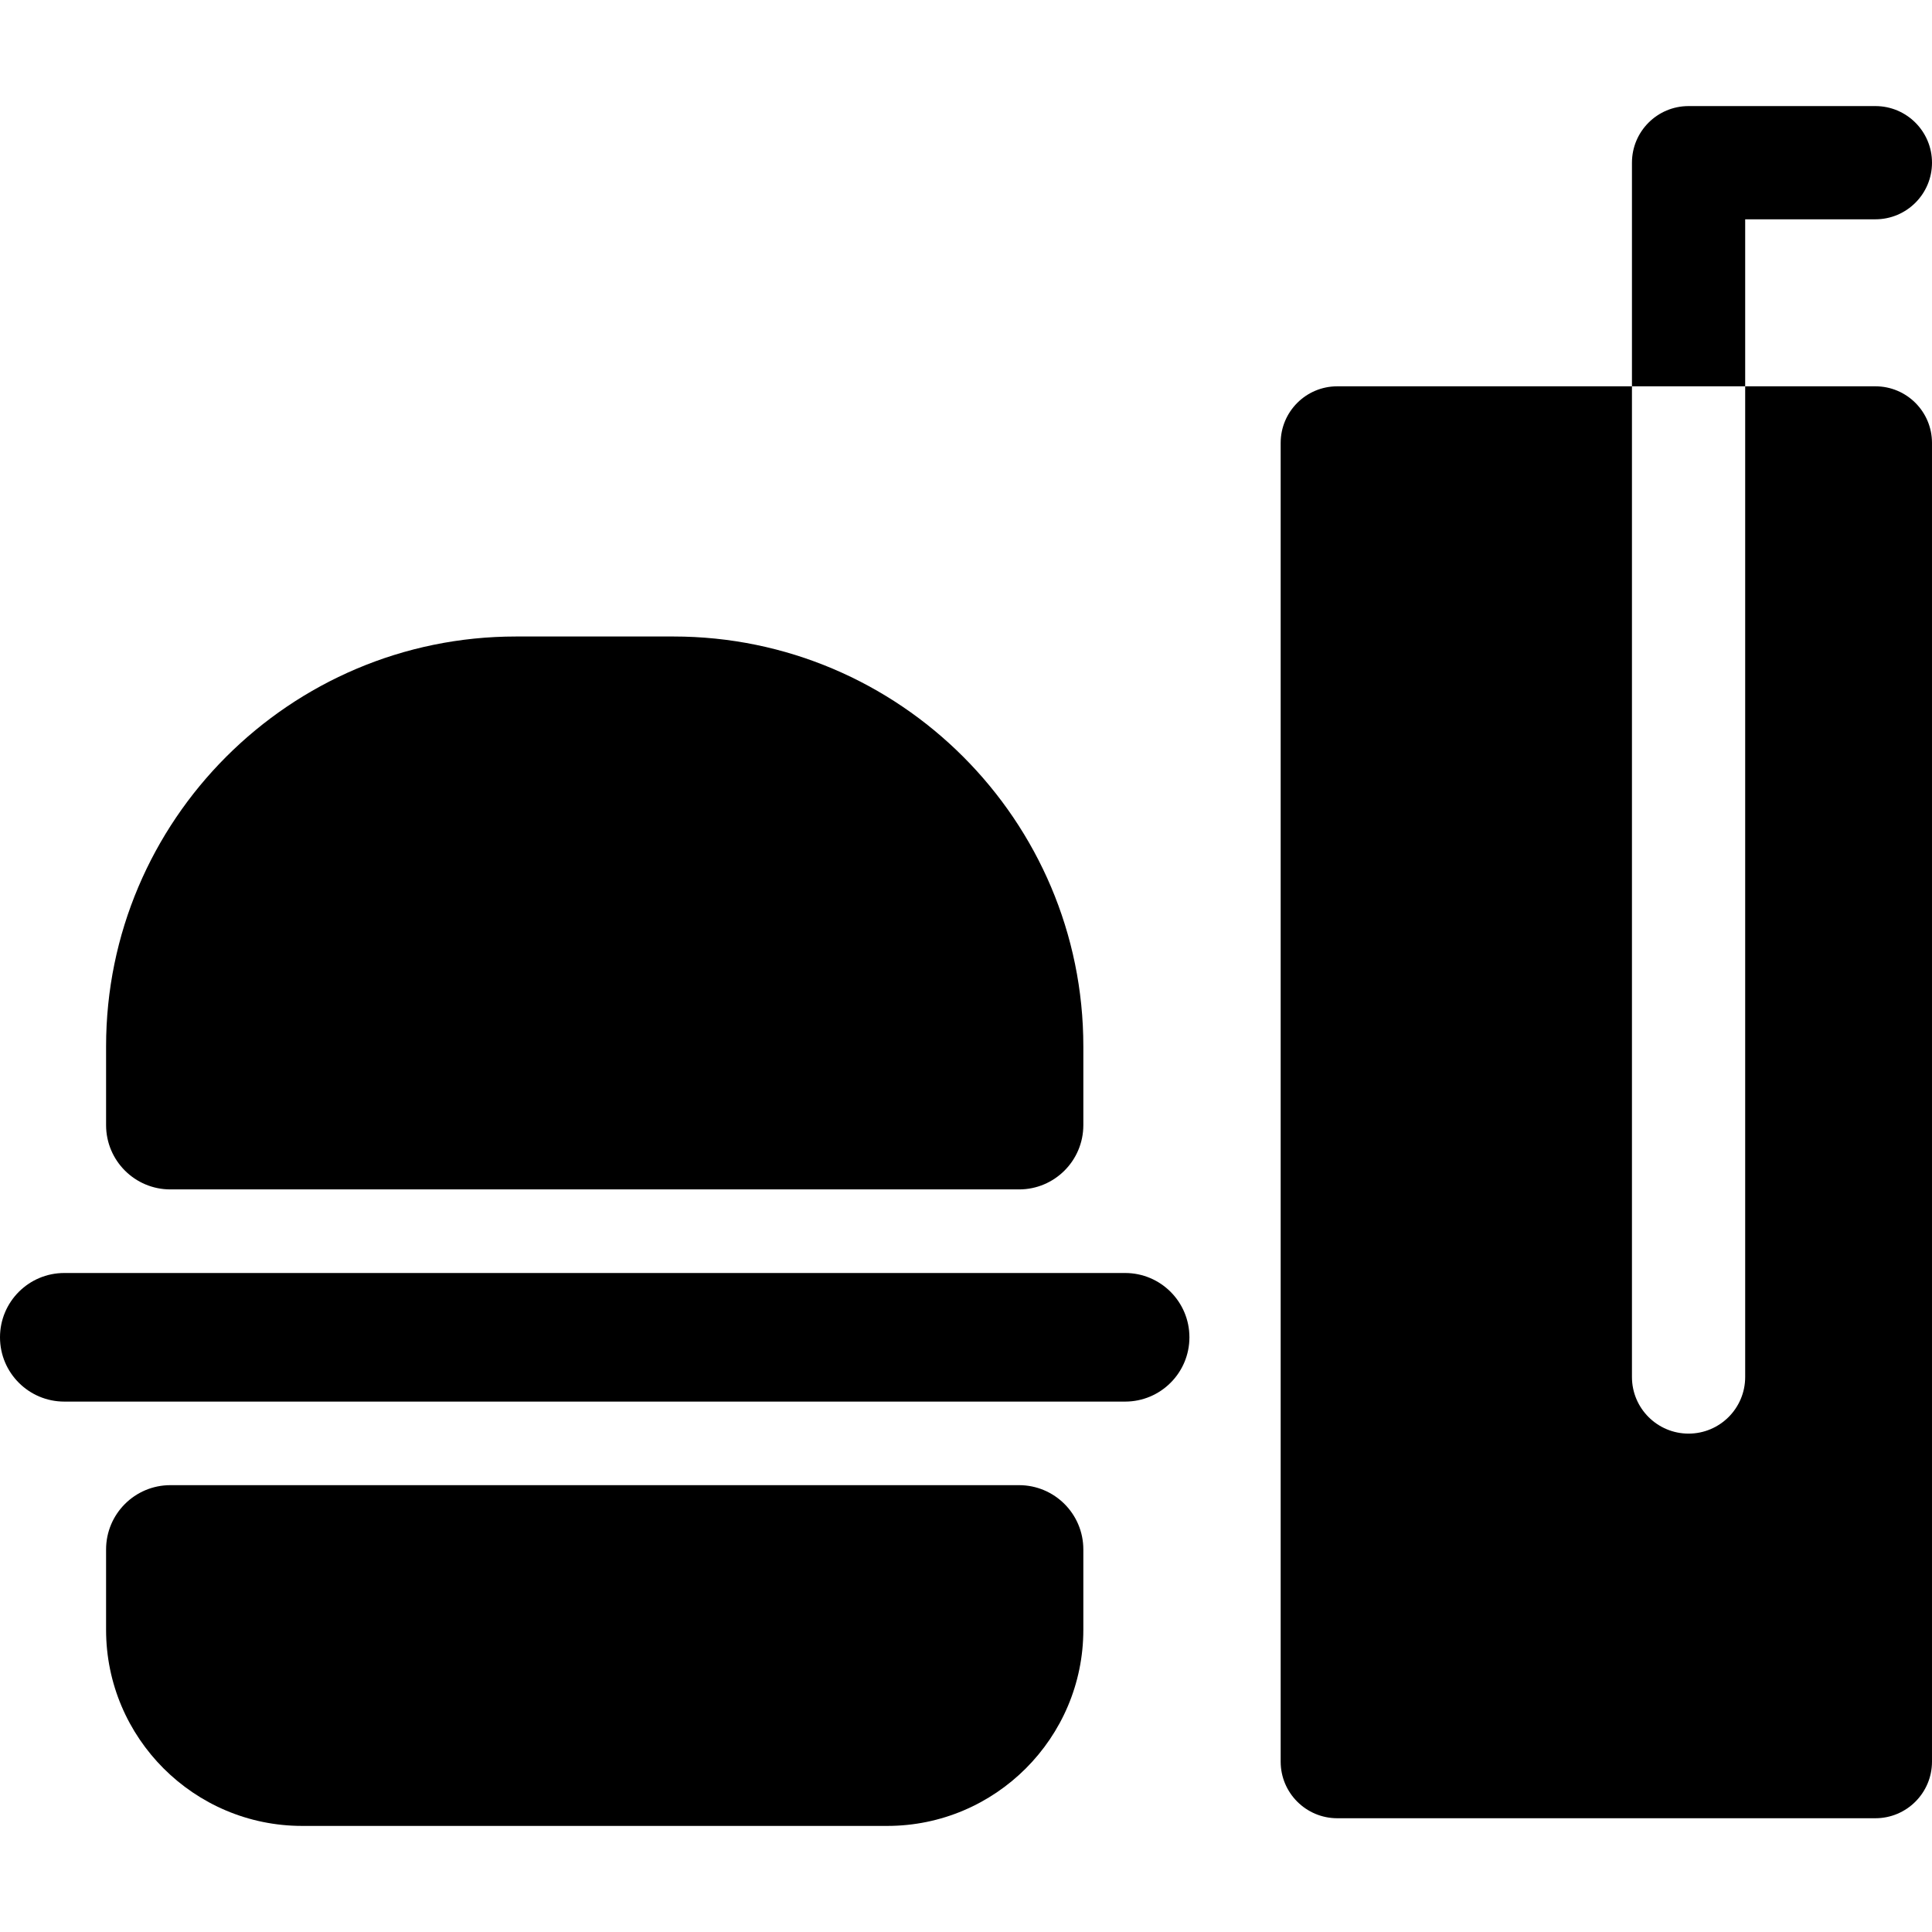
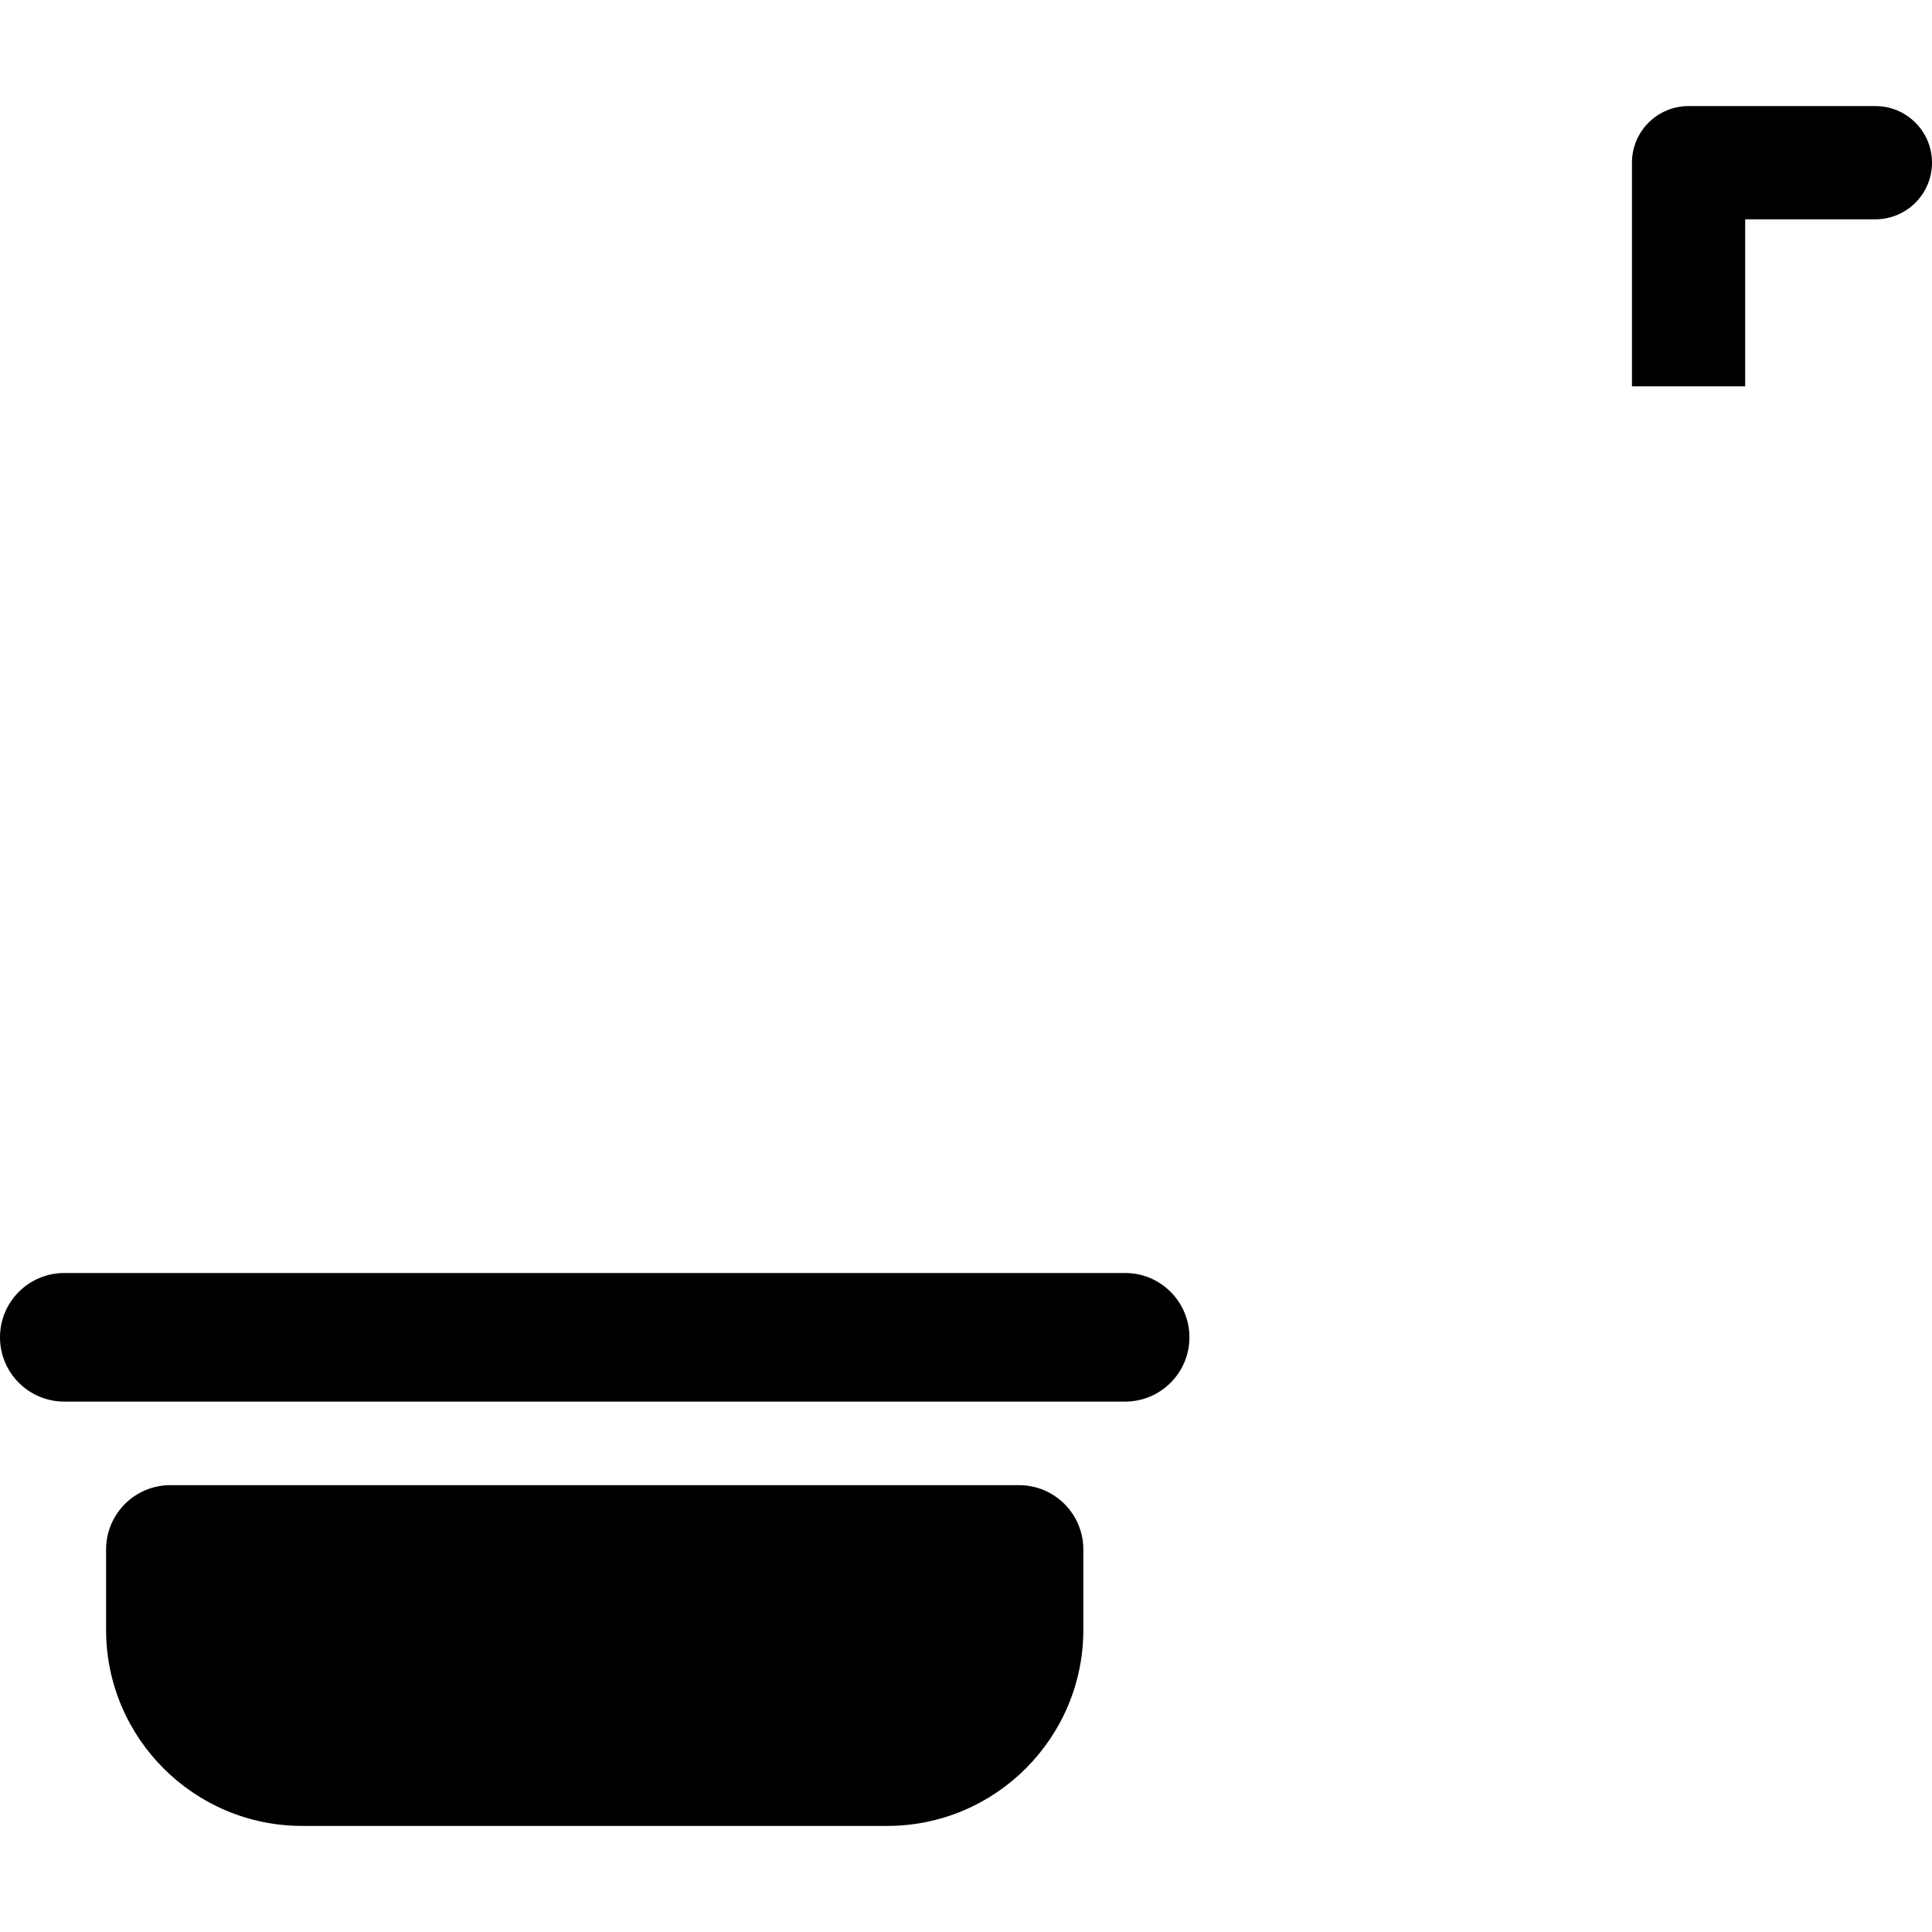
<svg xmlns="http://www.w3.org/2000/svg" fill="#000000" height="800px" width="800px" version="1.1" id="Capa_1" viewBox="0 0 297 297" xml:space="preserve">
  <g>
-     <path d="M288.297,59.386h-20.016v152.296c0,4.806-3.897,8.703-8.703,8.703c-4.806,0-8.703-3.897-8.703-8.703V59.386h-45.299   c-4.806,0-8.703,3.897-8.703,8.703v202.72c0,4.806,3.897,8.703,8.703,8.703h82.72c4.806,0,8.703-3.897,8.703-8.703V68.088   C297,63.282,293.103,59.386,288.297,59.386z" />
    <path d="M268.281,59.386V33.713h20.016c4.806,0,8.703-3.897,8.703-8.703s-3.897-8.703-8.703-8.703h-28.719   c-4.806,0-8.703,3.897-8.703,8.703v34.375h0H268.281z" />
    <path d="M156.654,228.309H26.191c-5.458,0-9.884,4.425-9.884,9.884v12.354c0,16.621,13.523,30.145,30.145,30.145h89.94   c16.622,0,30.145-13.523,30.145-30.145v-12.354C166.537,232.735,162.112,228.309,156.654,228.309z" />
-     <path d="M26.191,182.845h130.463c5.458,0,9.884-4.425,9.884-9.884v-12.107c0-34.743-28.265-63.007-63.007-63.007H79.315   c-34.743,0-63.007,28.265-63.007,63.007v12.107C16.308,178.42,20.733,182.845,26.191,182.845z" />
    <path d="M172.962,195.694H9.884c-5.458,0-9.884,4.425-9.884,9.884c0,5.458,4.425,9.884,9.884,9.884h163.078   c5.458,0,9.884-4.425,9.884-9.884C182.845,200.119,178.42,195.694,172.962,195.694z" />
  </g>
</svg>